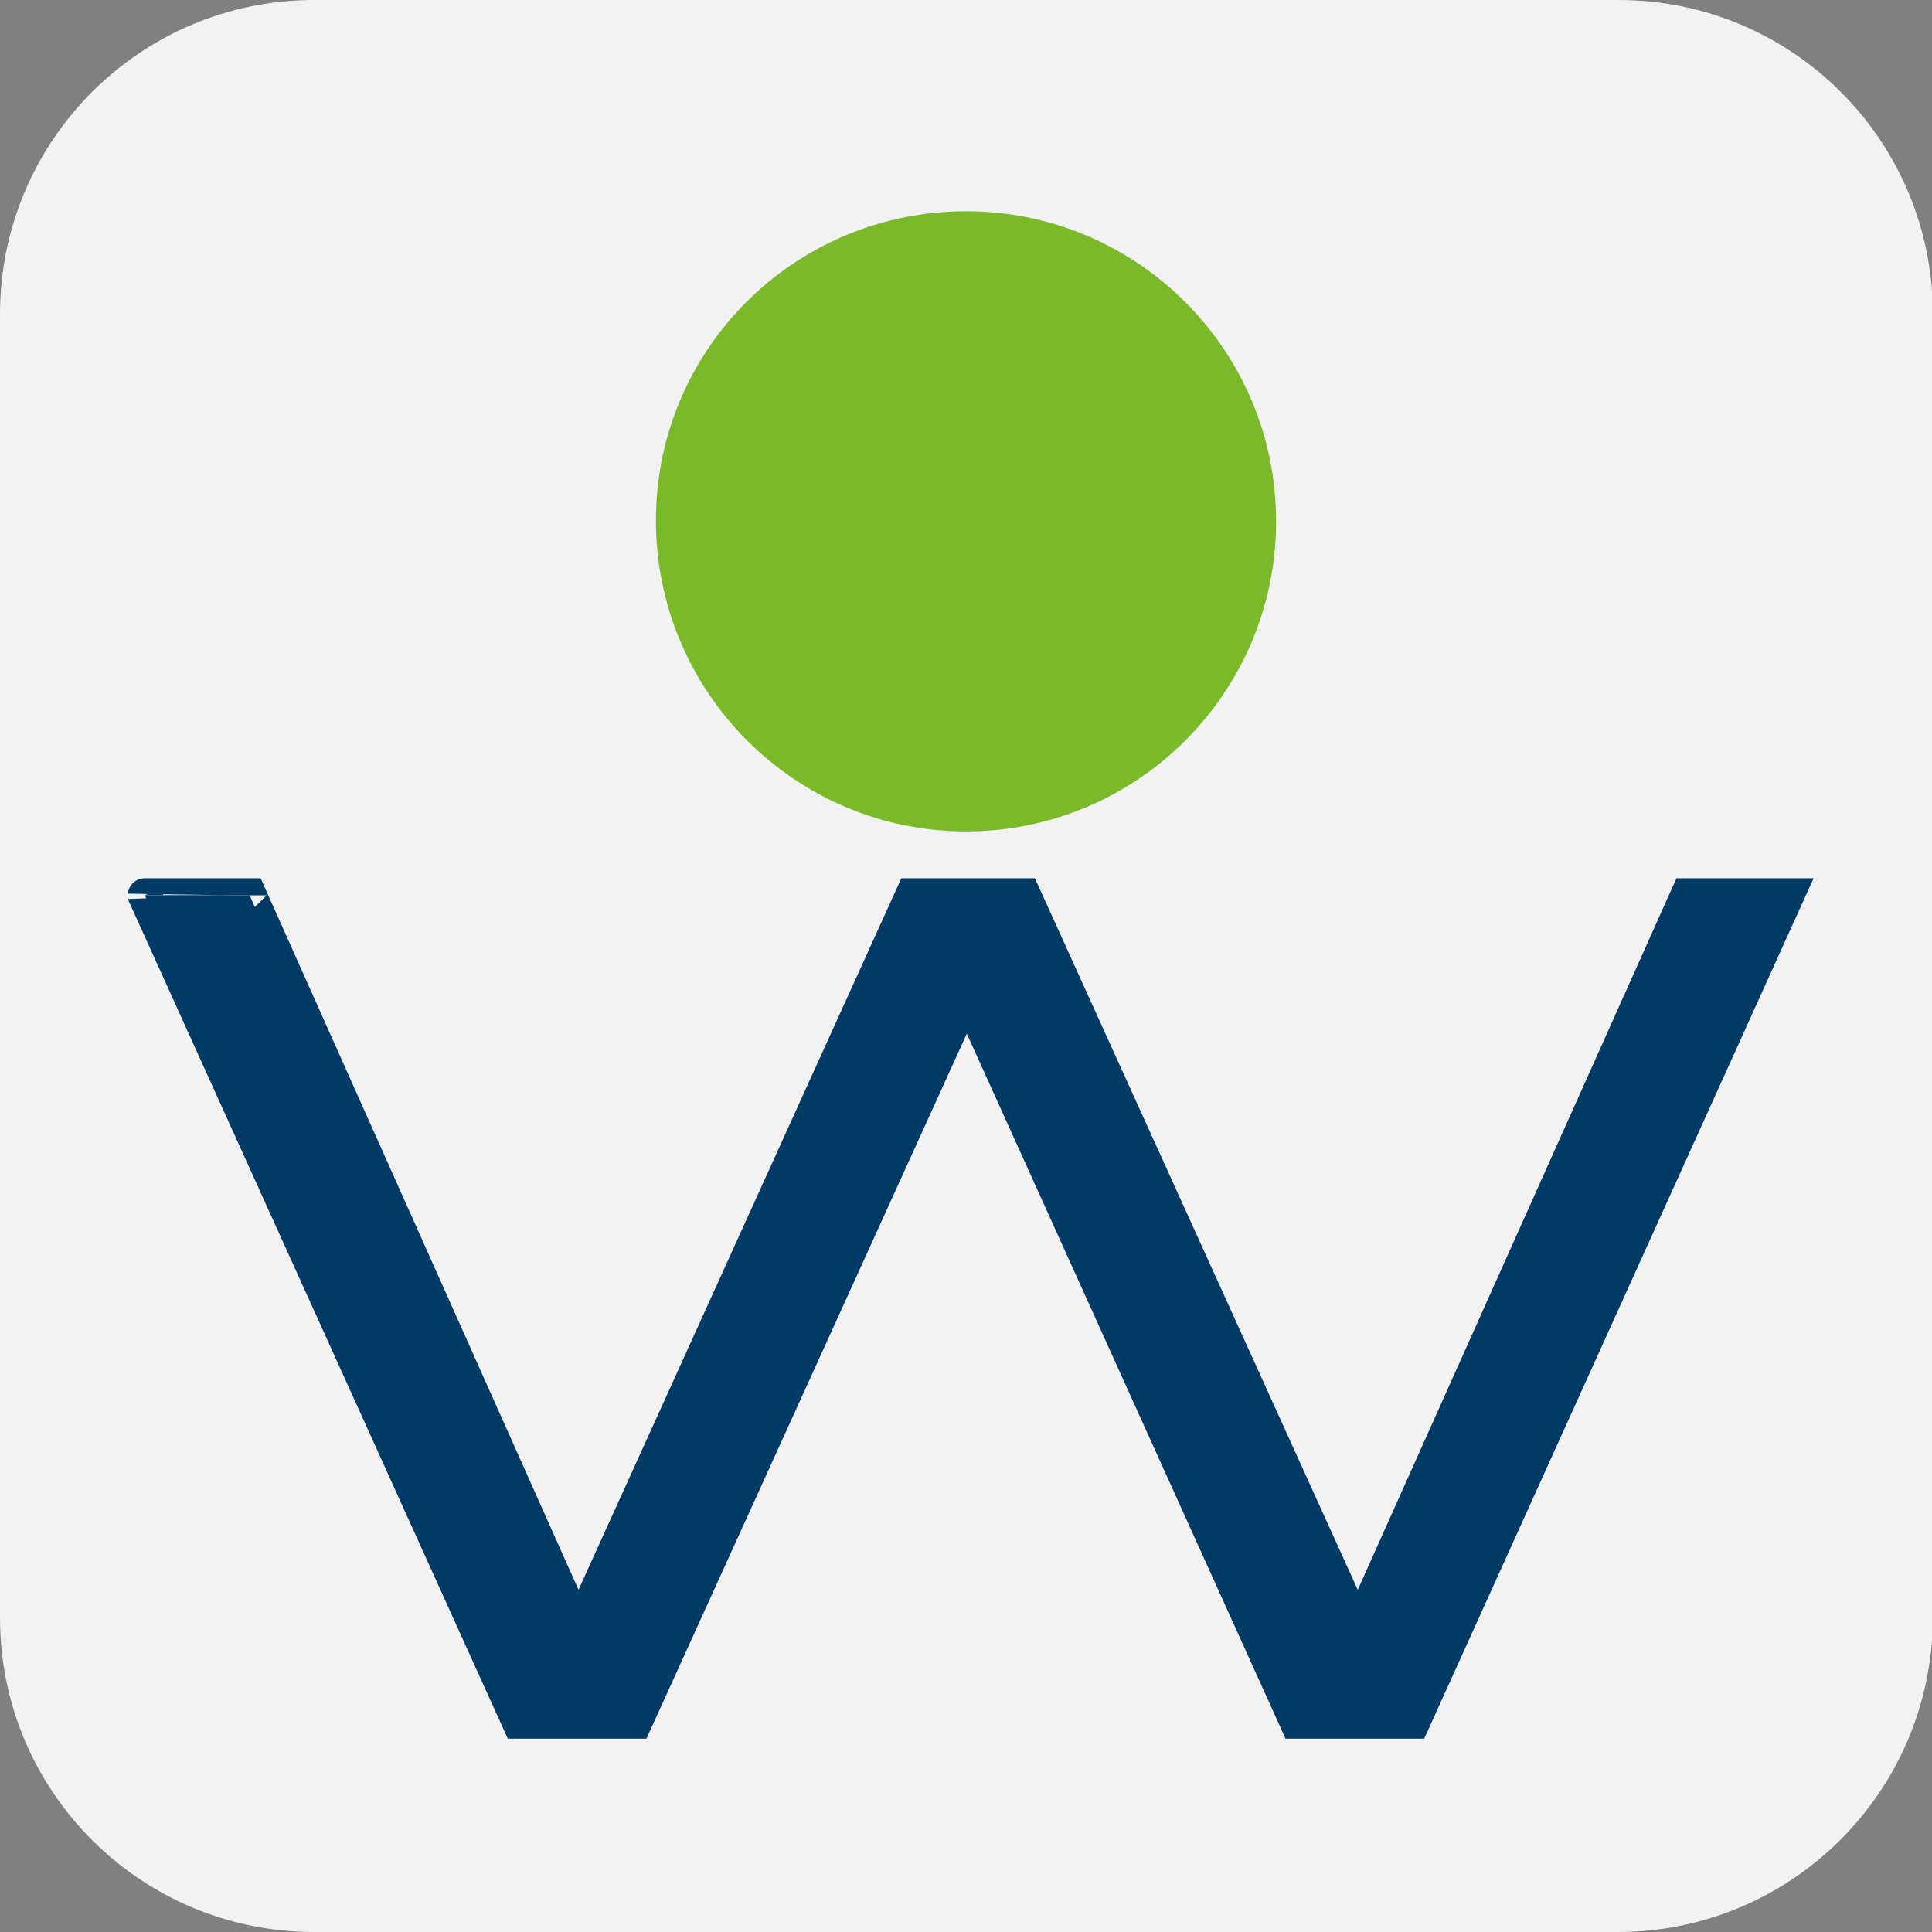
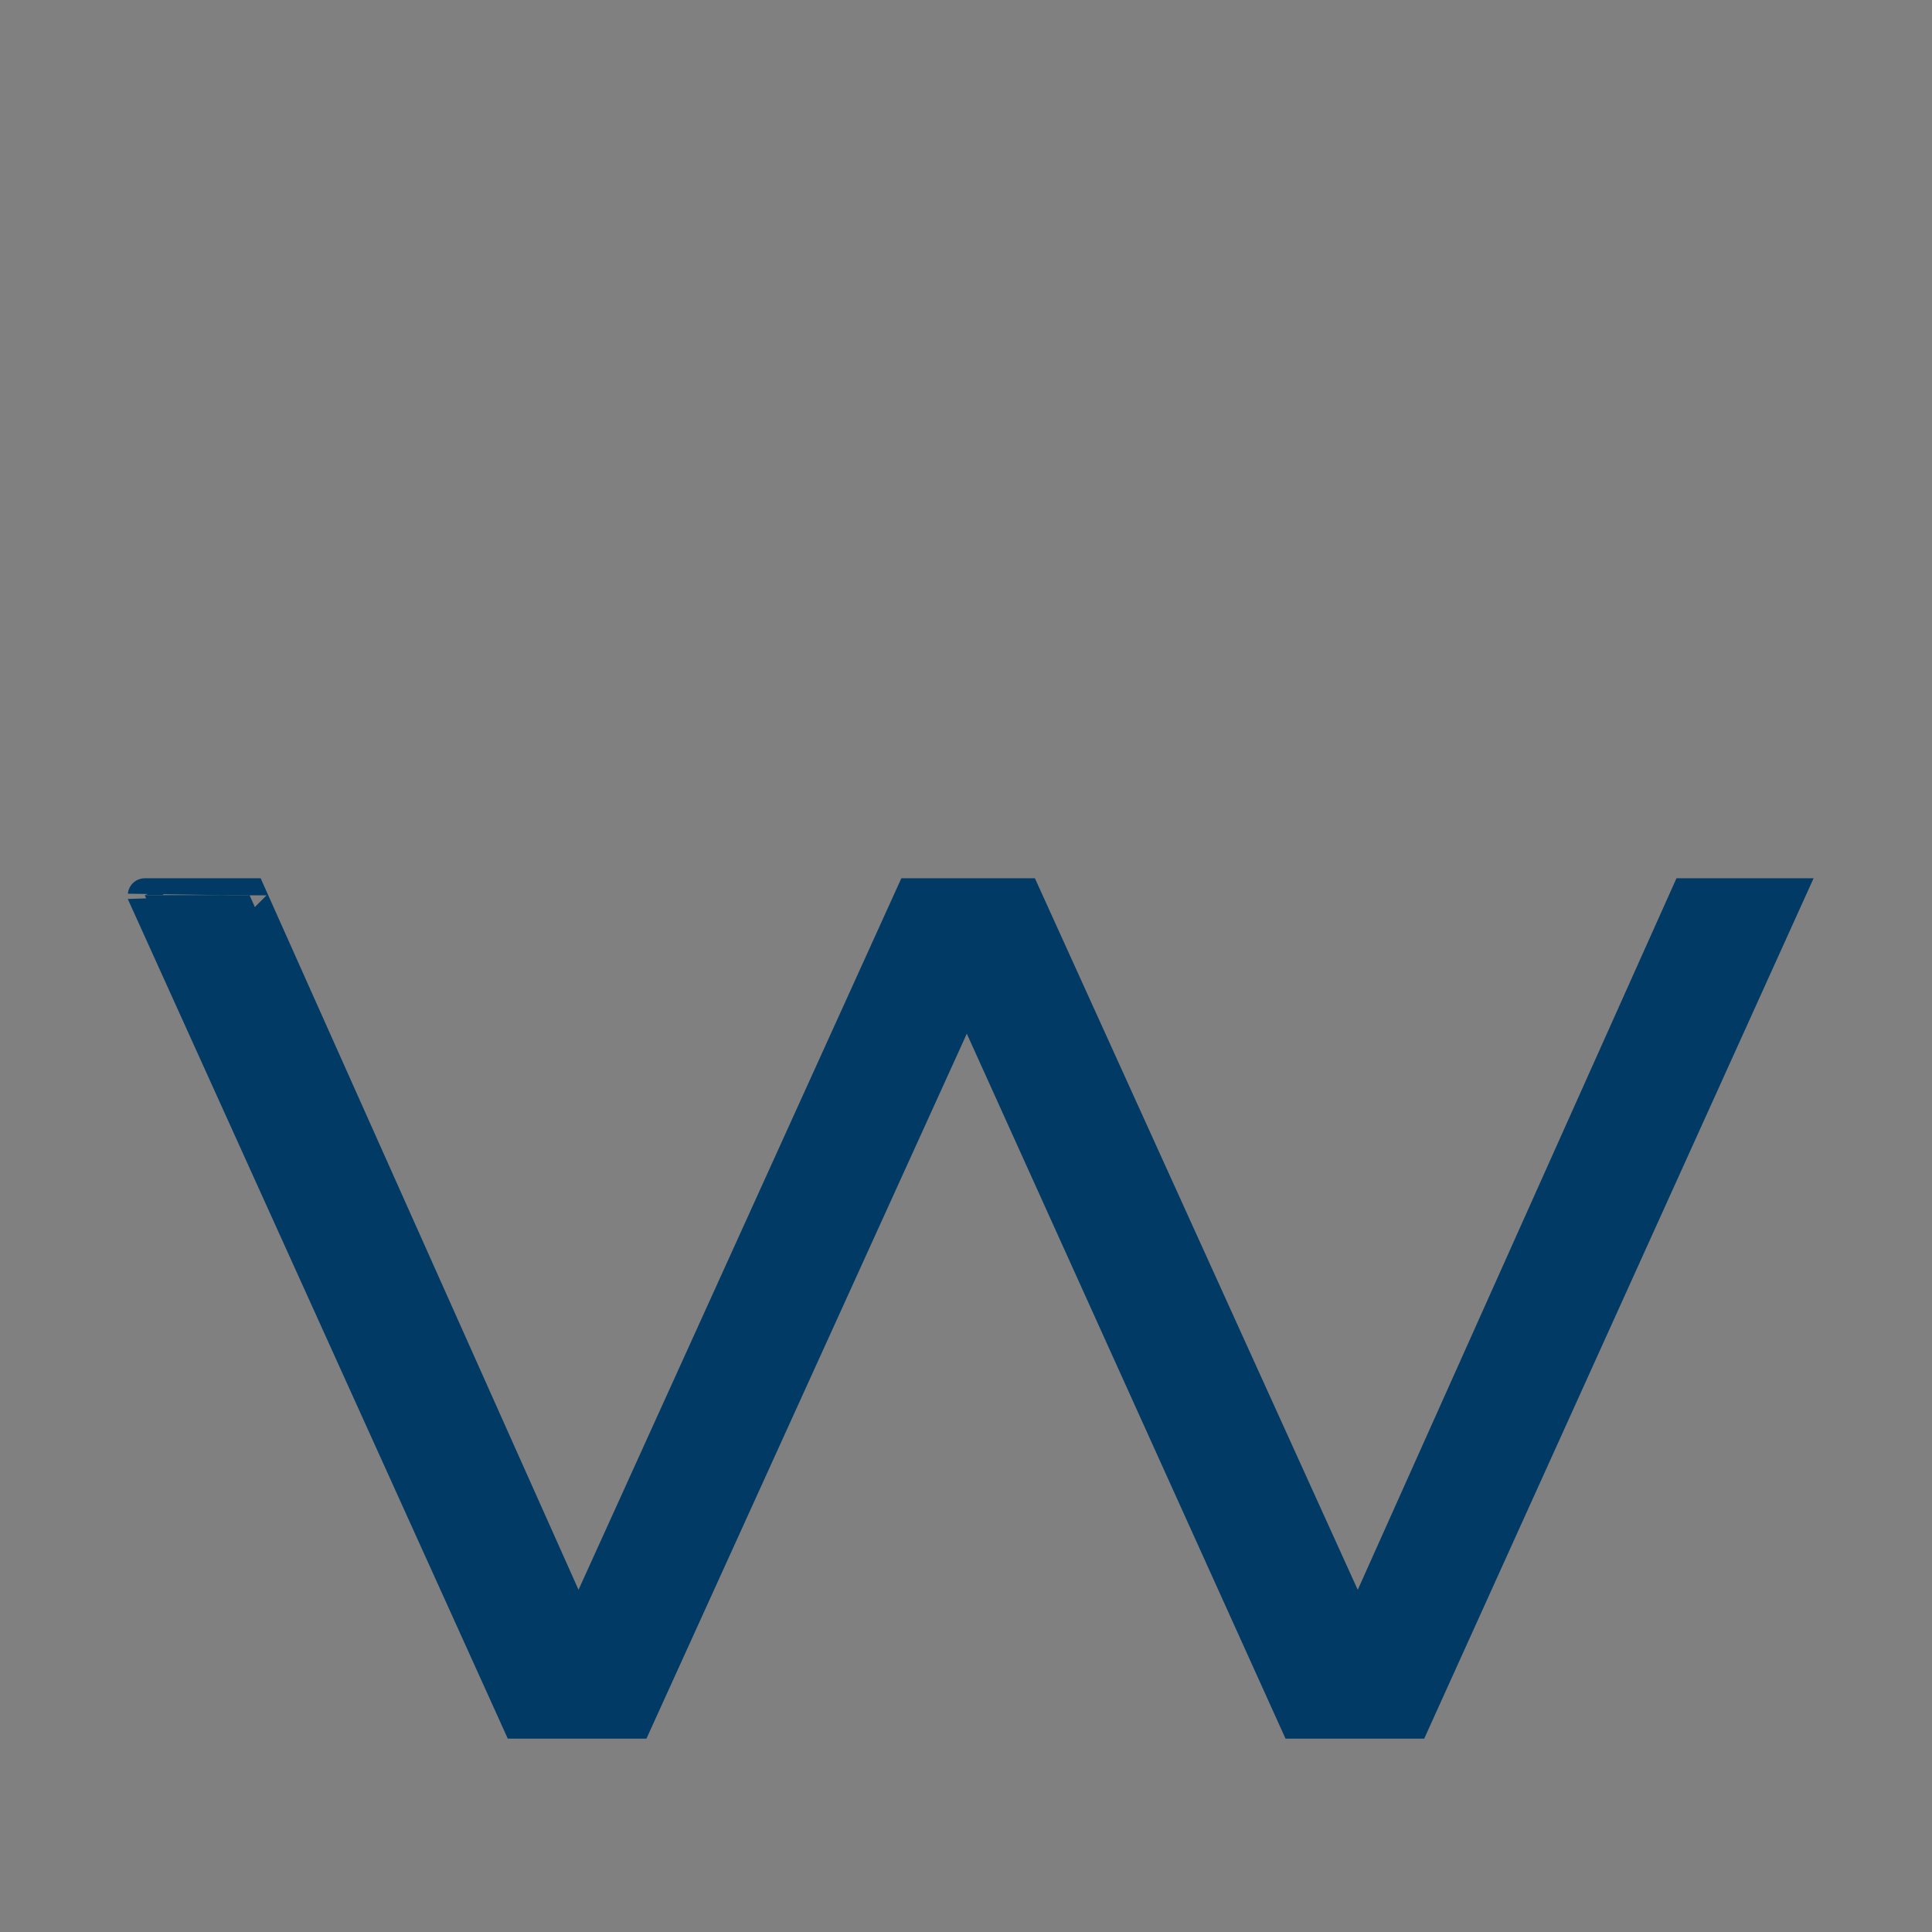
<svg xmlns="http://www.w3.org/2000/svg" version="1.1" id="Ebene_1" x="0px" y="0px" viewBox="0 0 226.8 226.8" style="enable-background:new 0 0 226.8 226.8;" xml:space="preserve">
  <rect x="0" y="0" width="226.8" height="226.8" fill="#808080" stroke="none" />
  <style type="text/css">
	.st0{fill:#F2F2F2;}
	.st1{fill:#003A65;stroke:#003A65;stroke-width:4;stroke-miterlimit:10;}
	.st2{fill:#7AB929;}
</style>
-   <path class="st0" d="M189.9,226.8H36.9C16.5,226.8,0,210.3,0,189.9V36.9C0,16.5,16.5,0,36.9,0h153.1c20.4,0,36.9,16.5,36.9,36.9  v153.1C226.8,210.3,210.3,226.8,189.9,226.8z" />
  <g>
    <path class="st1" d="M29.3,105.1l38.6,86.4l39.2-86.4h13.1l39.2,86.4l38.7-86.4h11.7l-43.9,97h-13.7l-38.7-85.6l-38.9,85.6H60.9   l-43.9-97C17,105.1,29.3,105.1,29.3,105.1z" />
-     <path class="st2" d="M113.4,97.6c20.1,0,36.4-16.3,36.4-36.4s-16.3-36.4-36.4-36.4S77,41,77,61.1S93.3,97.6,113.4,97.6L113.4,97.6z   " />
  </g>
</svg>